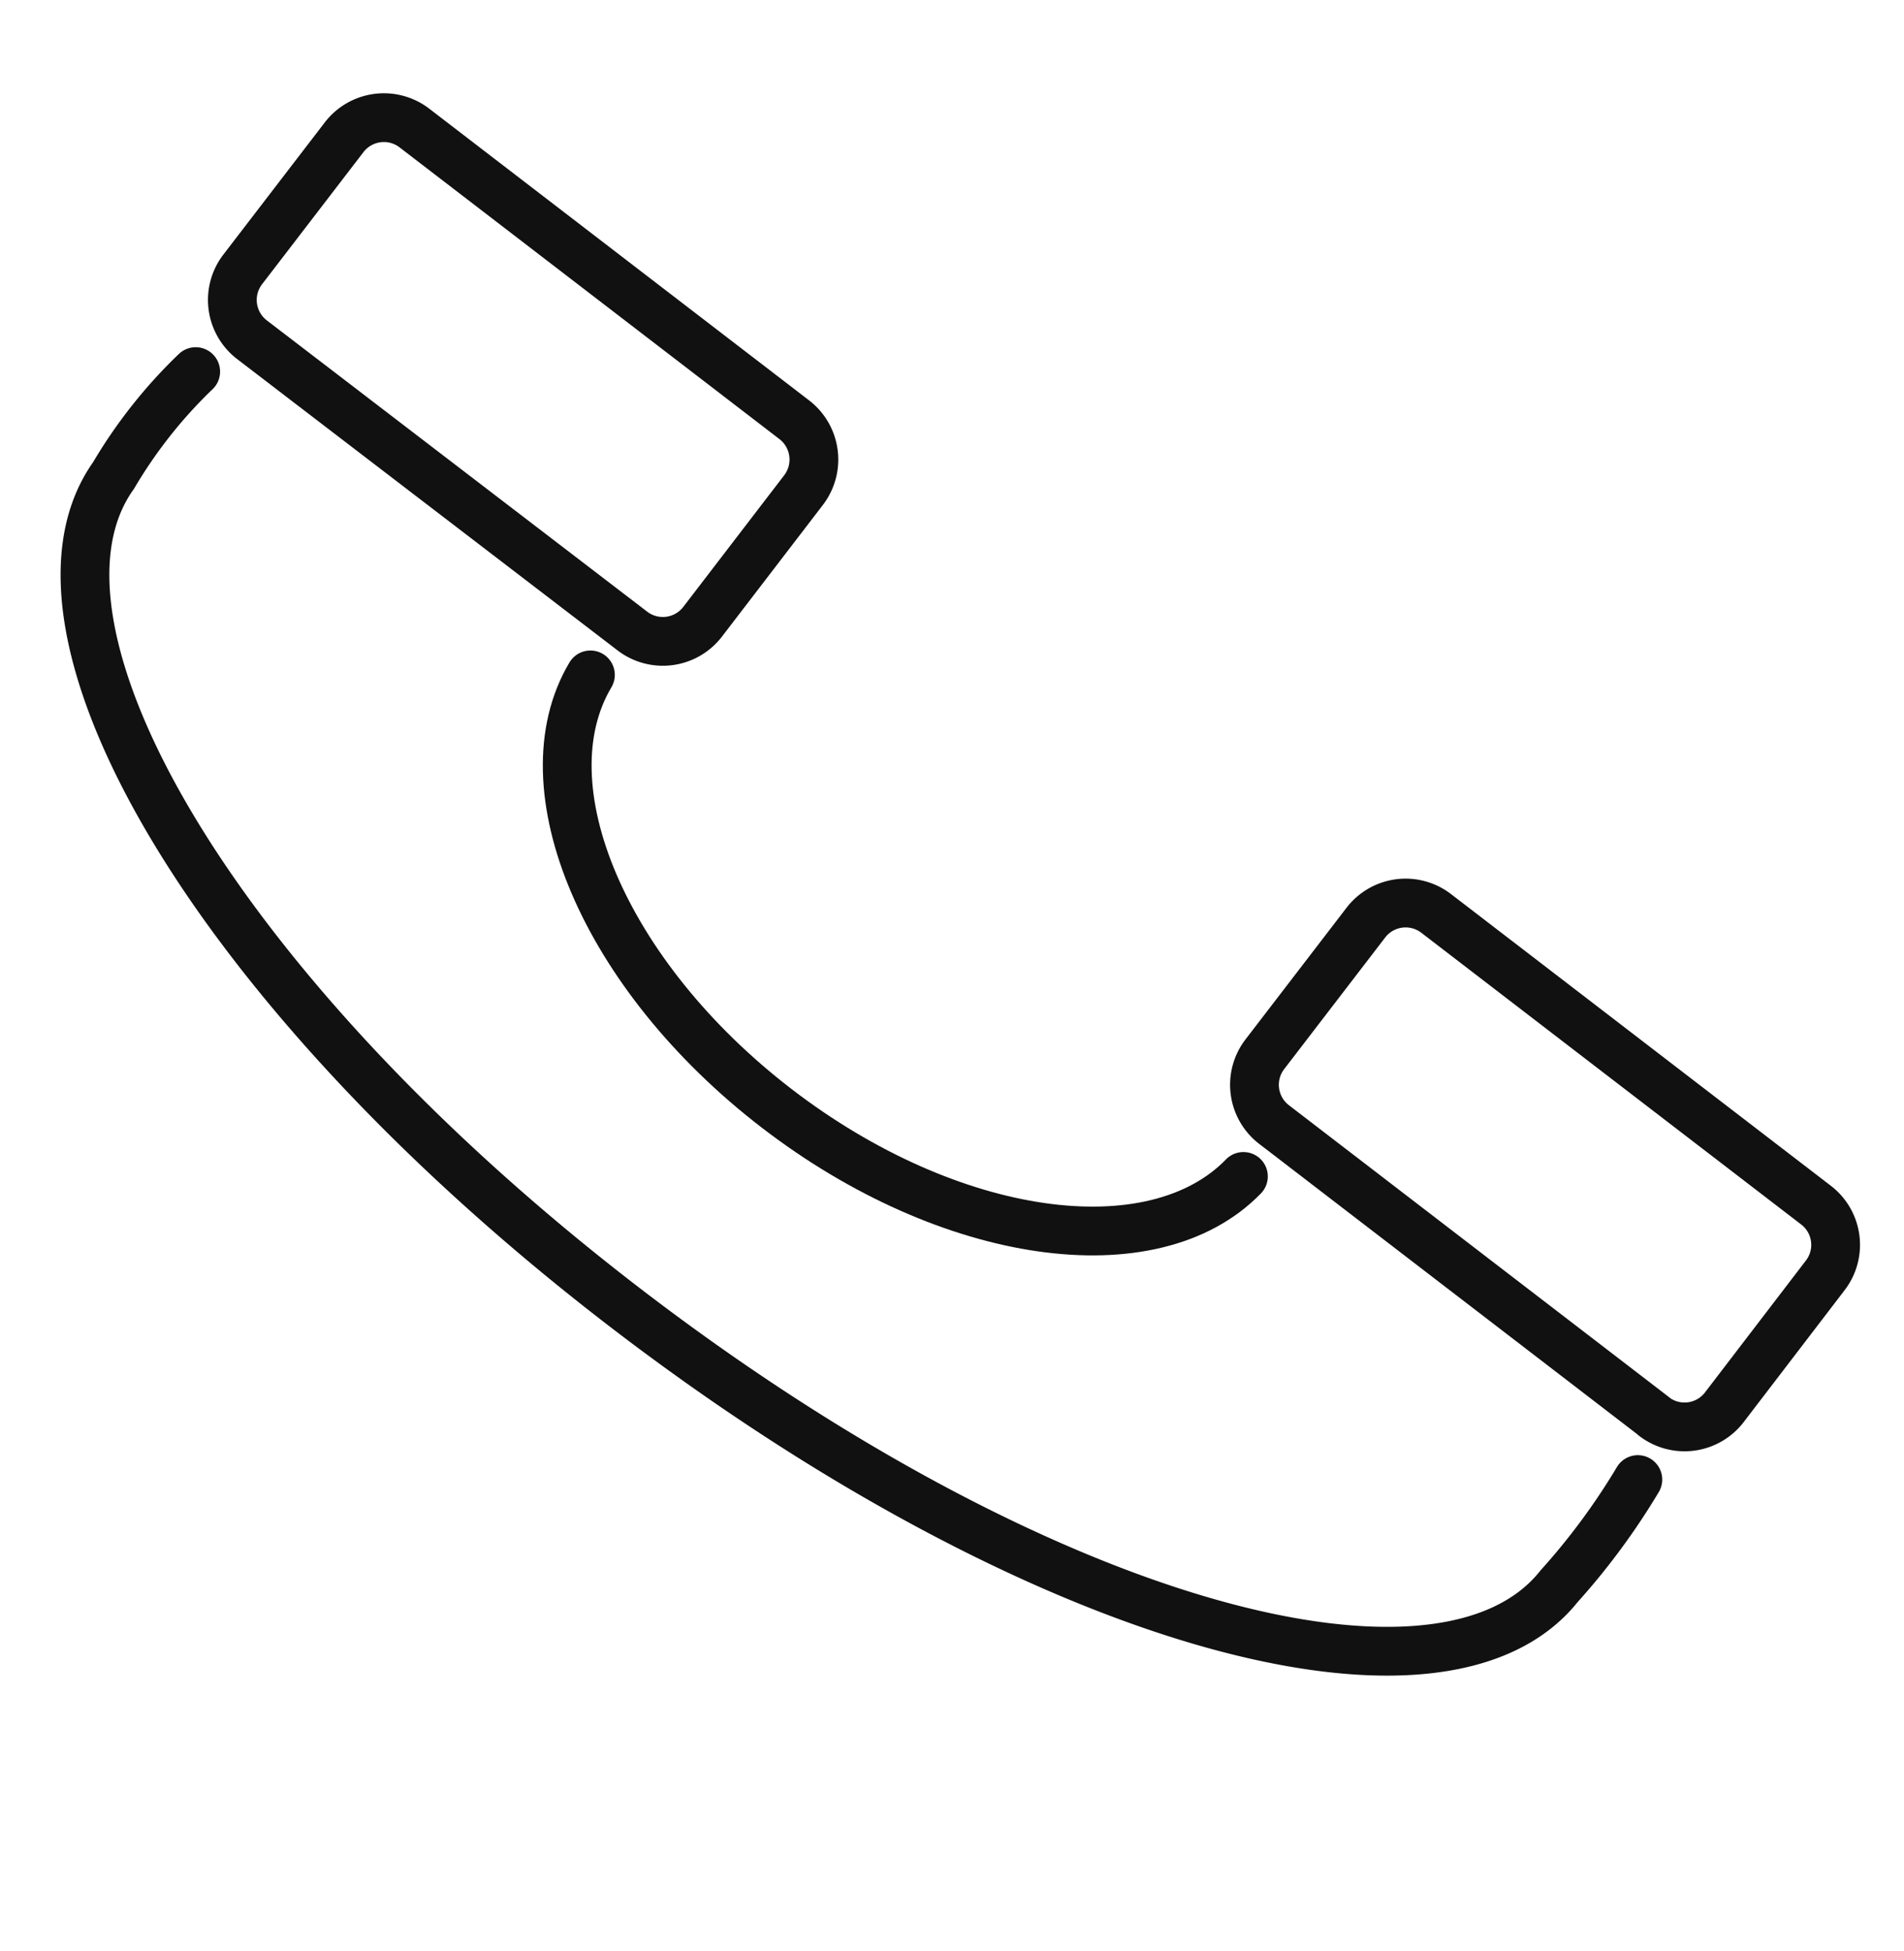
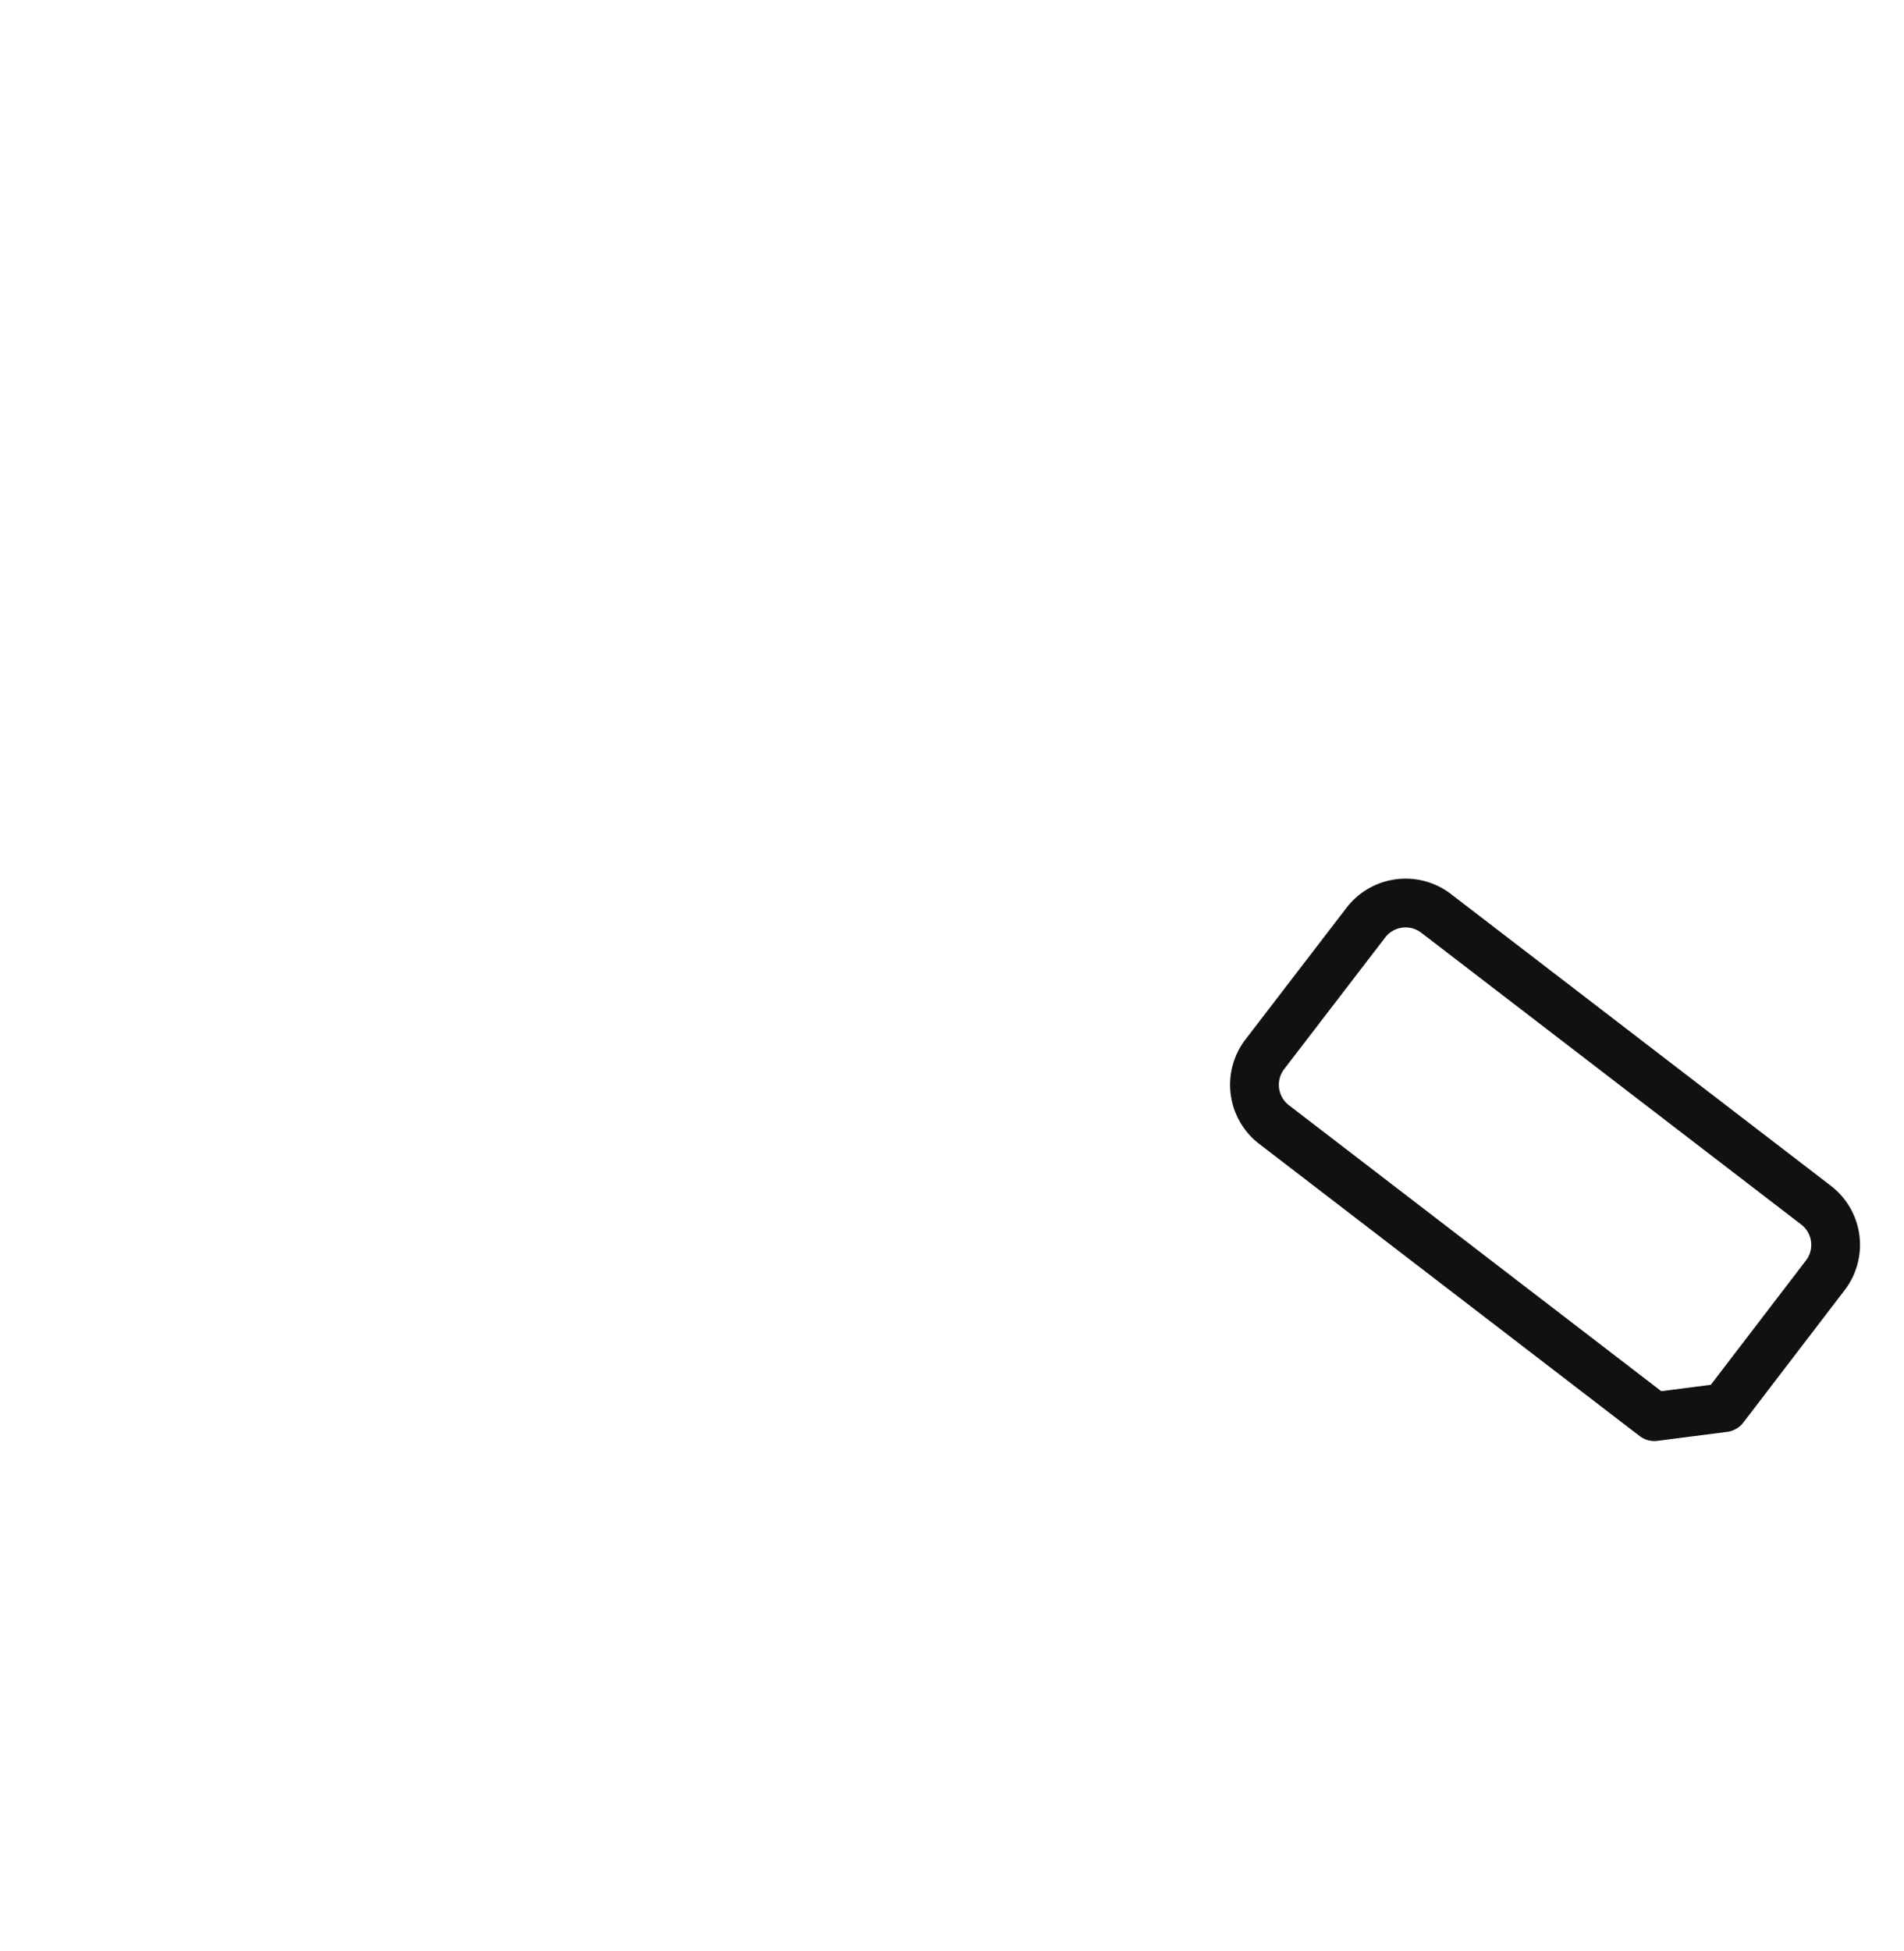
<svg xmlns="http://www.w3.org/2000/svg" width="19.526" height="20" viewBox="0 0 19.526 20">
  <g id="Component_4" data-name="Component 4" transform="translate(0.328 0.318)">
-     <path id="Path_34" data-name="Path 34" d="M.559,0c-.952.927-.665,3.013.695,4.788S4.553,7.382,5.695,6.7" transform="matrix(0.966, -0.259, 0.259, 0.966, 5.187, 6.746)" fill="none" stroke="#111" stroke-linecap="round" stroke-linejoin="round" stroke-width="0.5" />
-     <path id="Path_35" data-name="Path 35" d="M13.08,14.8a6.988,6.988,0,0,1-1.063.847C10.451,16.806,6.735,14.62,3.5,10.4S-.832,2.031.648.811A4.975,4.975,0,0,1,1.738,0" transform="matrix(0.966, -0.259, 0.259, 0.966, 0, 3.942)" fill="none" stroke="#111" stroke-linecap="round" stroke-linejoin="round" stroke-width="0.5" />
-     <path id="Path_36" data-name="Path 36" d="M3.1,5.764l-2.99-3.9A.514.514,0,0,1,.2,1.144L1.555.105A.514.514,0,0,1,2.273.2l2.99,3.9a.513.513,0,0,1-.095.718L3.813,5.86a.514.514,0,0,1-.718-.1Z" transform="matrix(0.966, -0.259, 0.259, 0.966, 12.151, 9.441)" fill="none" stroke="#111" stroke-linecap="round" stroke-linejoin="round" stroke-width="0.5" />
-     <path id="Path_37" data-name="Path 37" d="M3.1,5.764.1,1.862A.514.514,0,0,1,.2,1.144L1.555.105A.514.514,0,0,1,2.273.2l2.99,3.9a.515.515,0,0,1-.095.719L3.813,5.859A.514.514,0,0,1,3.1,5.764Z" transform="matrix(0.966, -0.259, 0.259, 0.966, 1.673, 1.389)" fill="none" stroke="#111" stroke-linecap="round" stroke-linejoin="round" stroke-width="0.5" />
+     <path id="Path_36" data-name="Path 36" d="M3.1,5.764l-2.99-3.9A.514.514,0,0,1,.2,1.144L1.555.105A.514.514,0,0,1,2.273.2l2.99,3.9a.513.513,0,0,1-.095.718L3.813,5.86Z" transform="matrix(0.966, -0.259, 0.259, 0.966, 12.151, 9.441)" fill="none" stroke="#111" stroke-linecap="round" stroke-linejoin="round" stroke-width="0.5" />
  </g>
</svg>